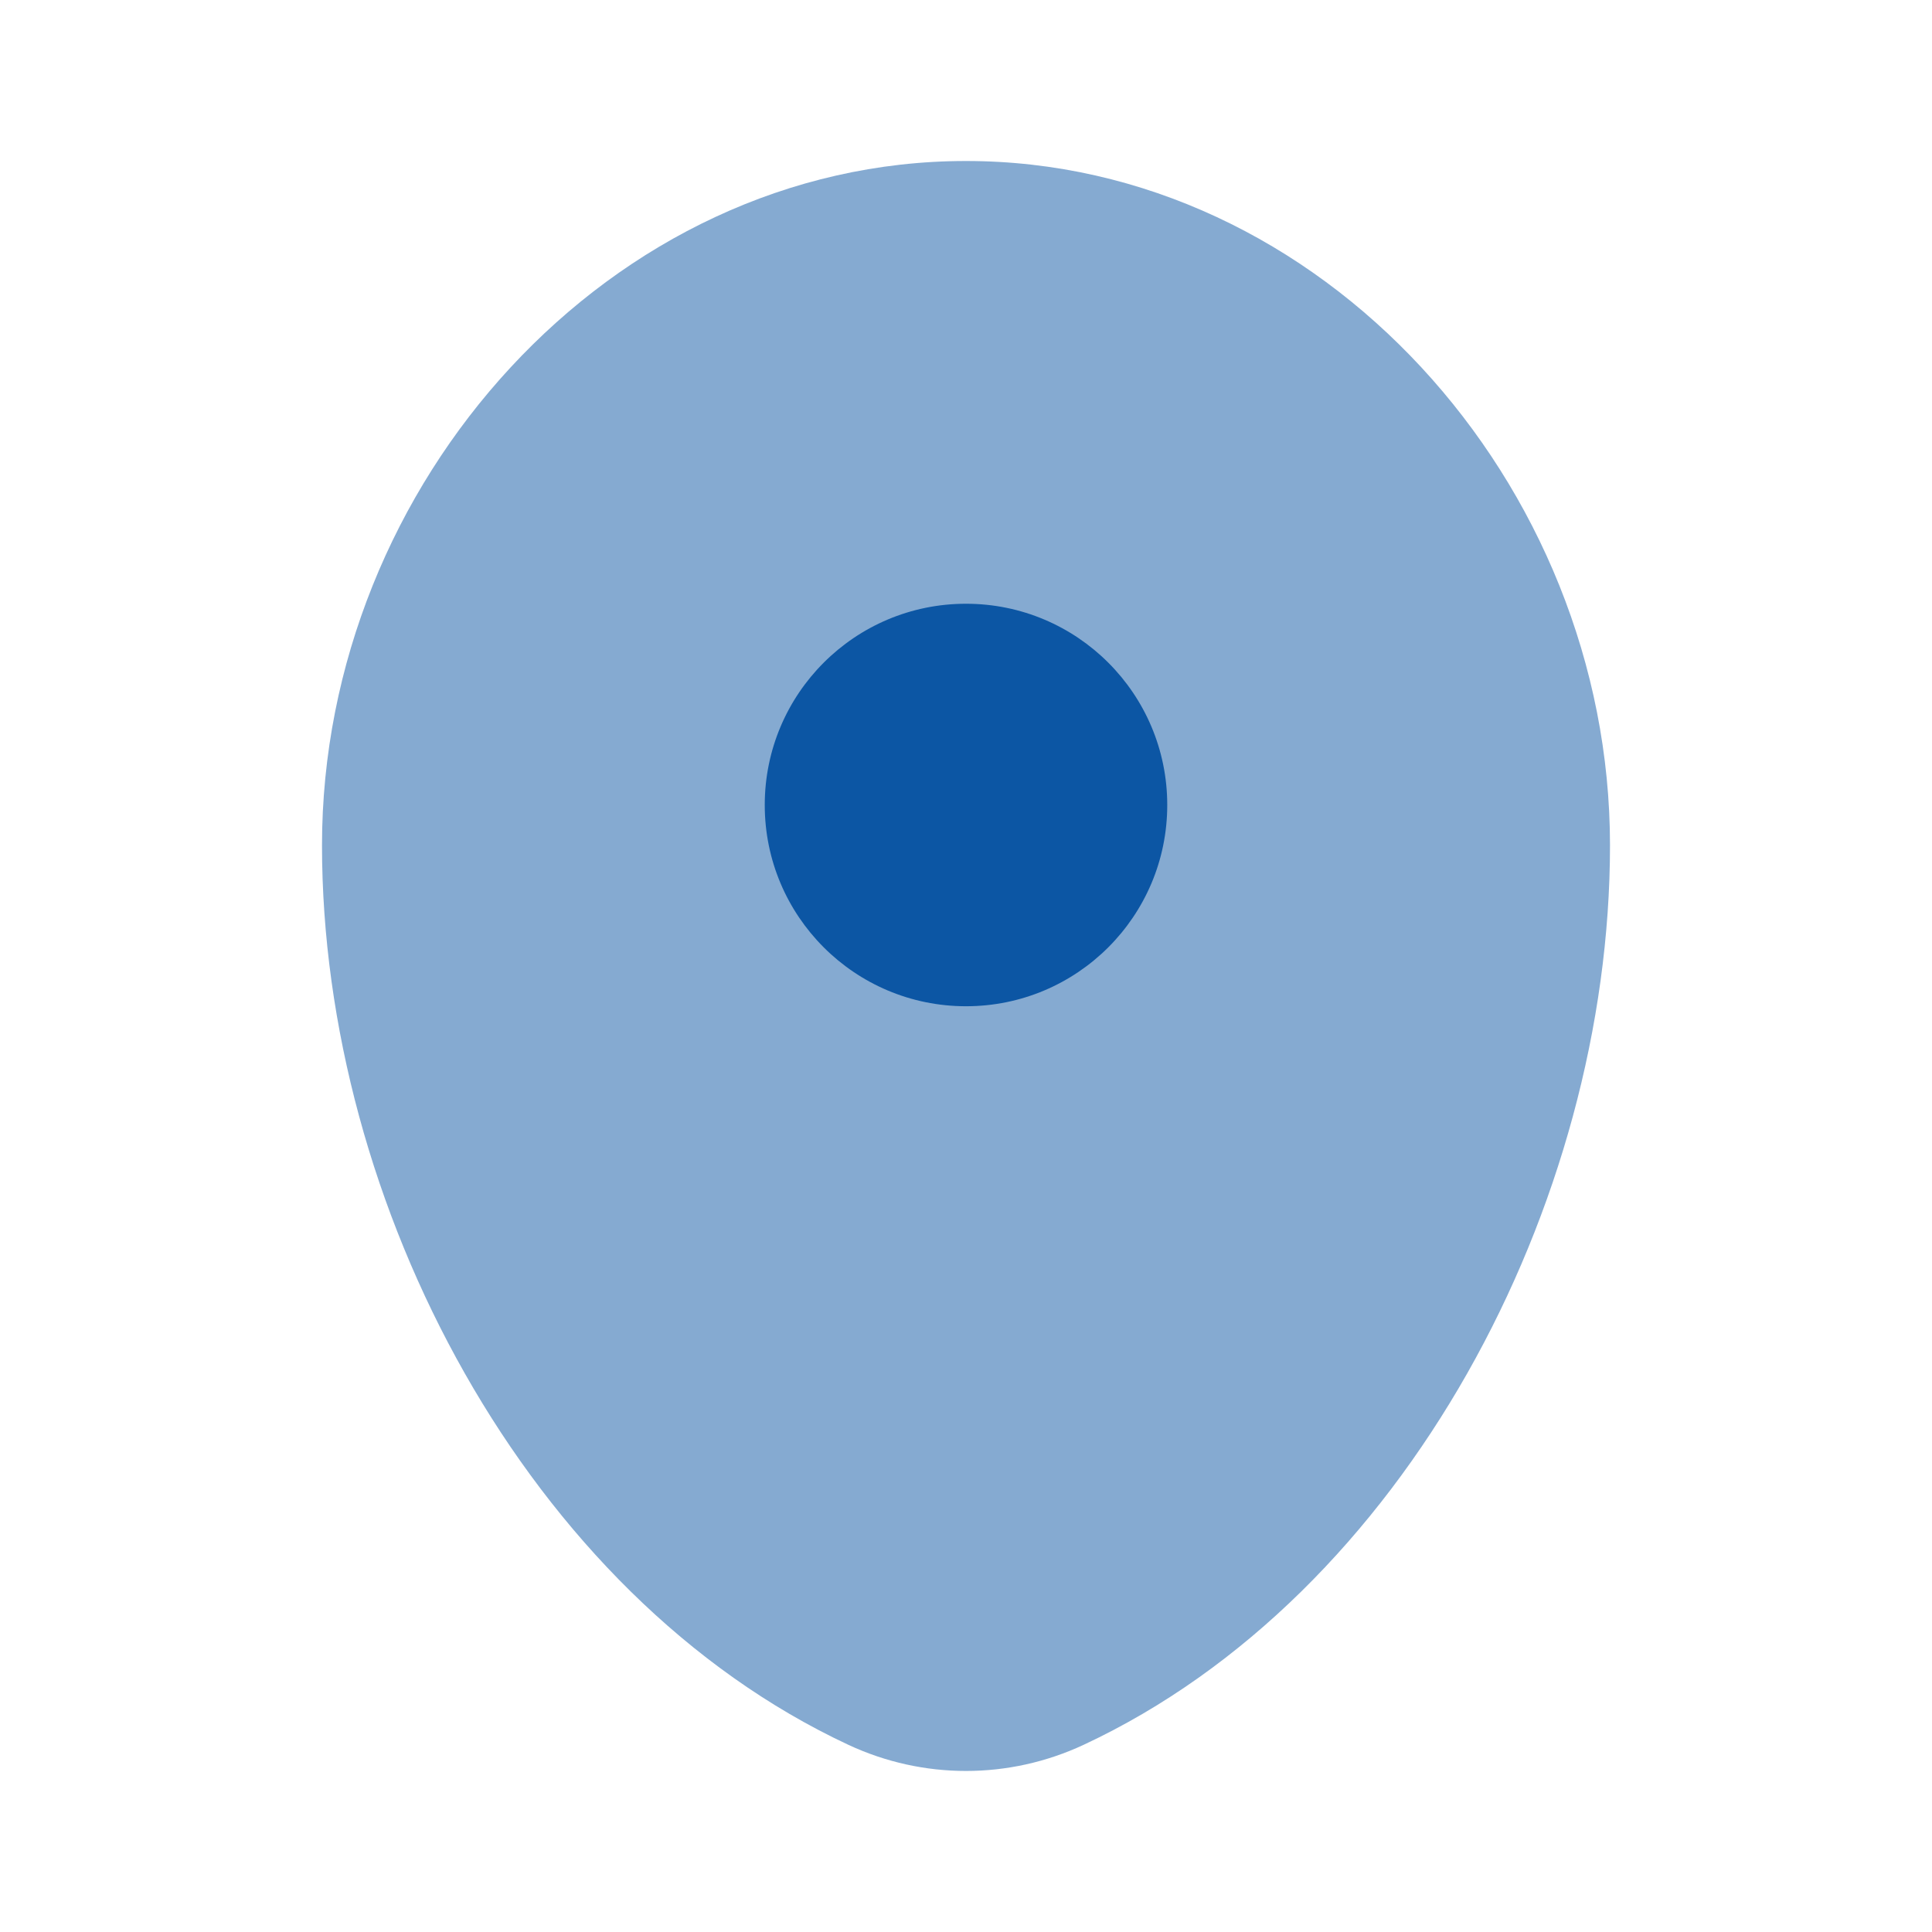
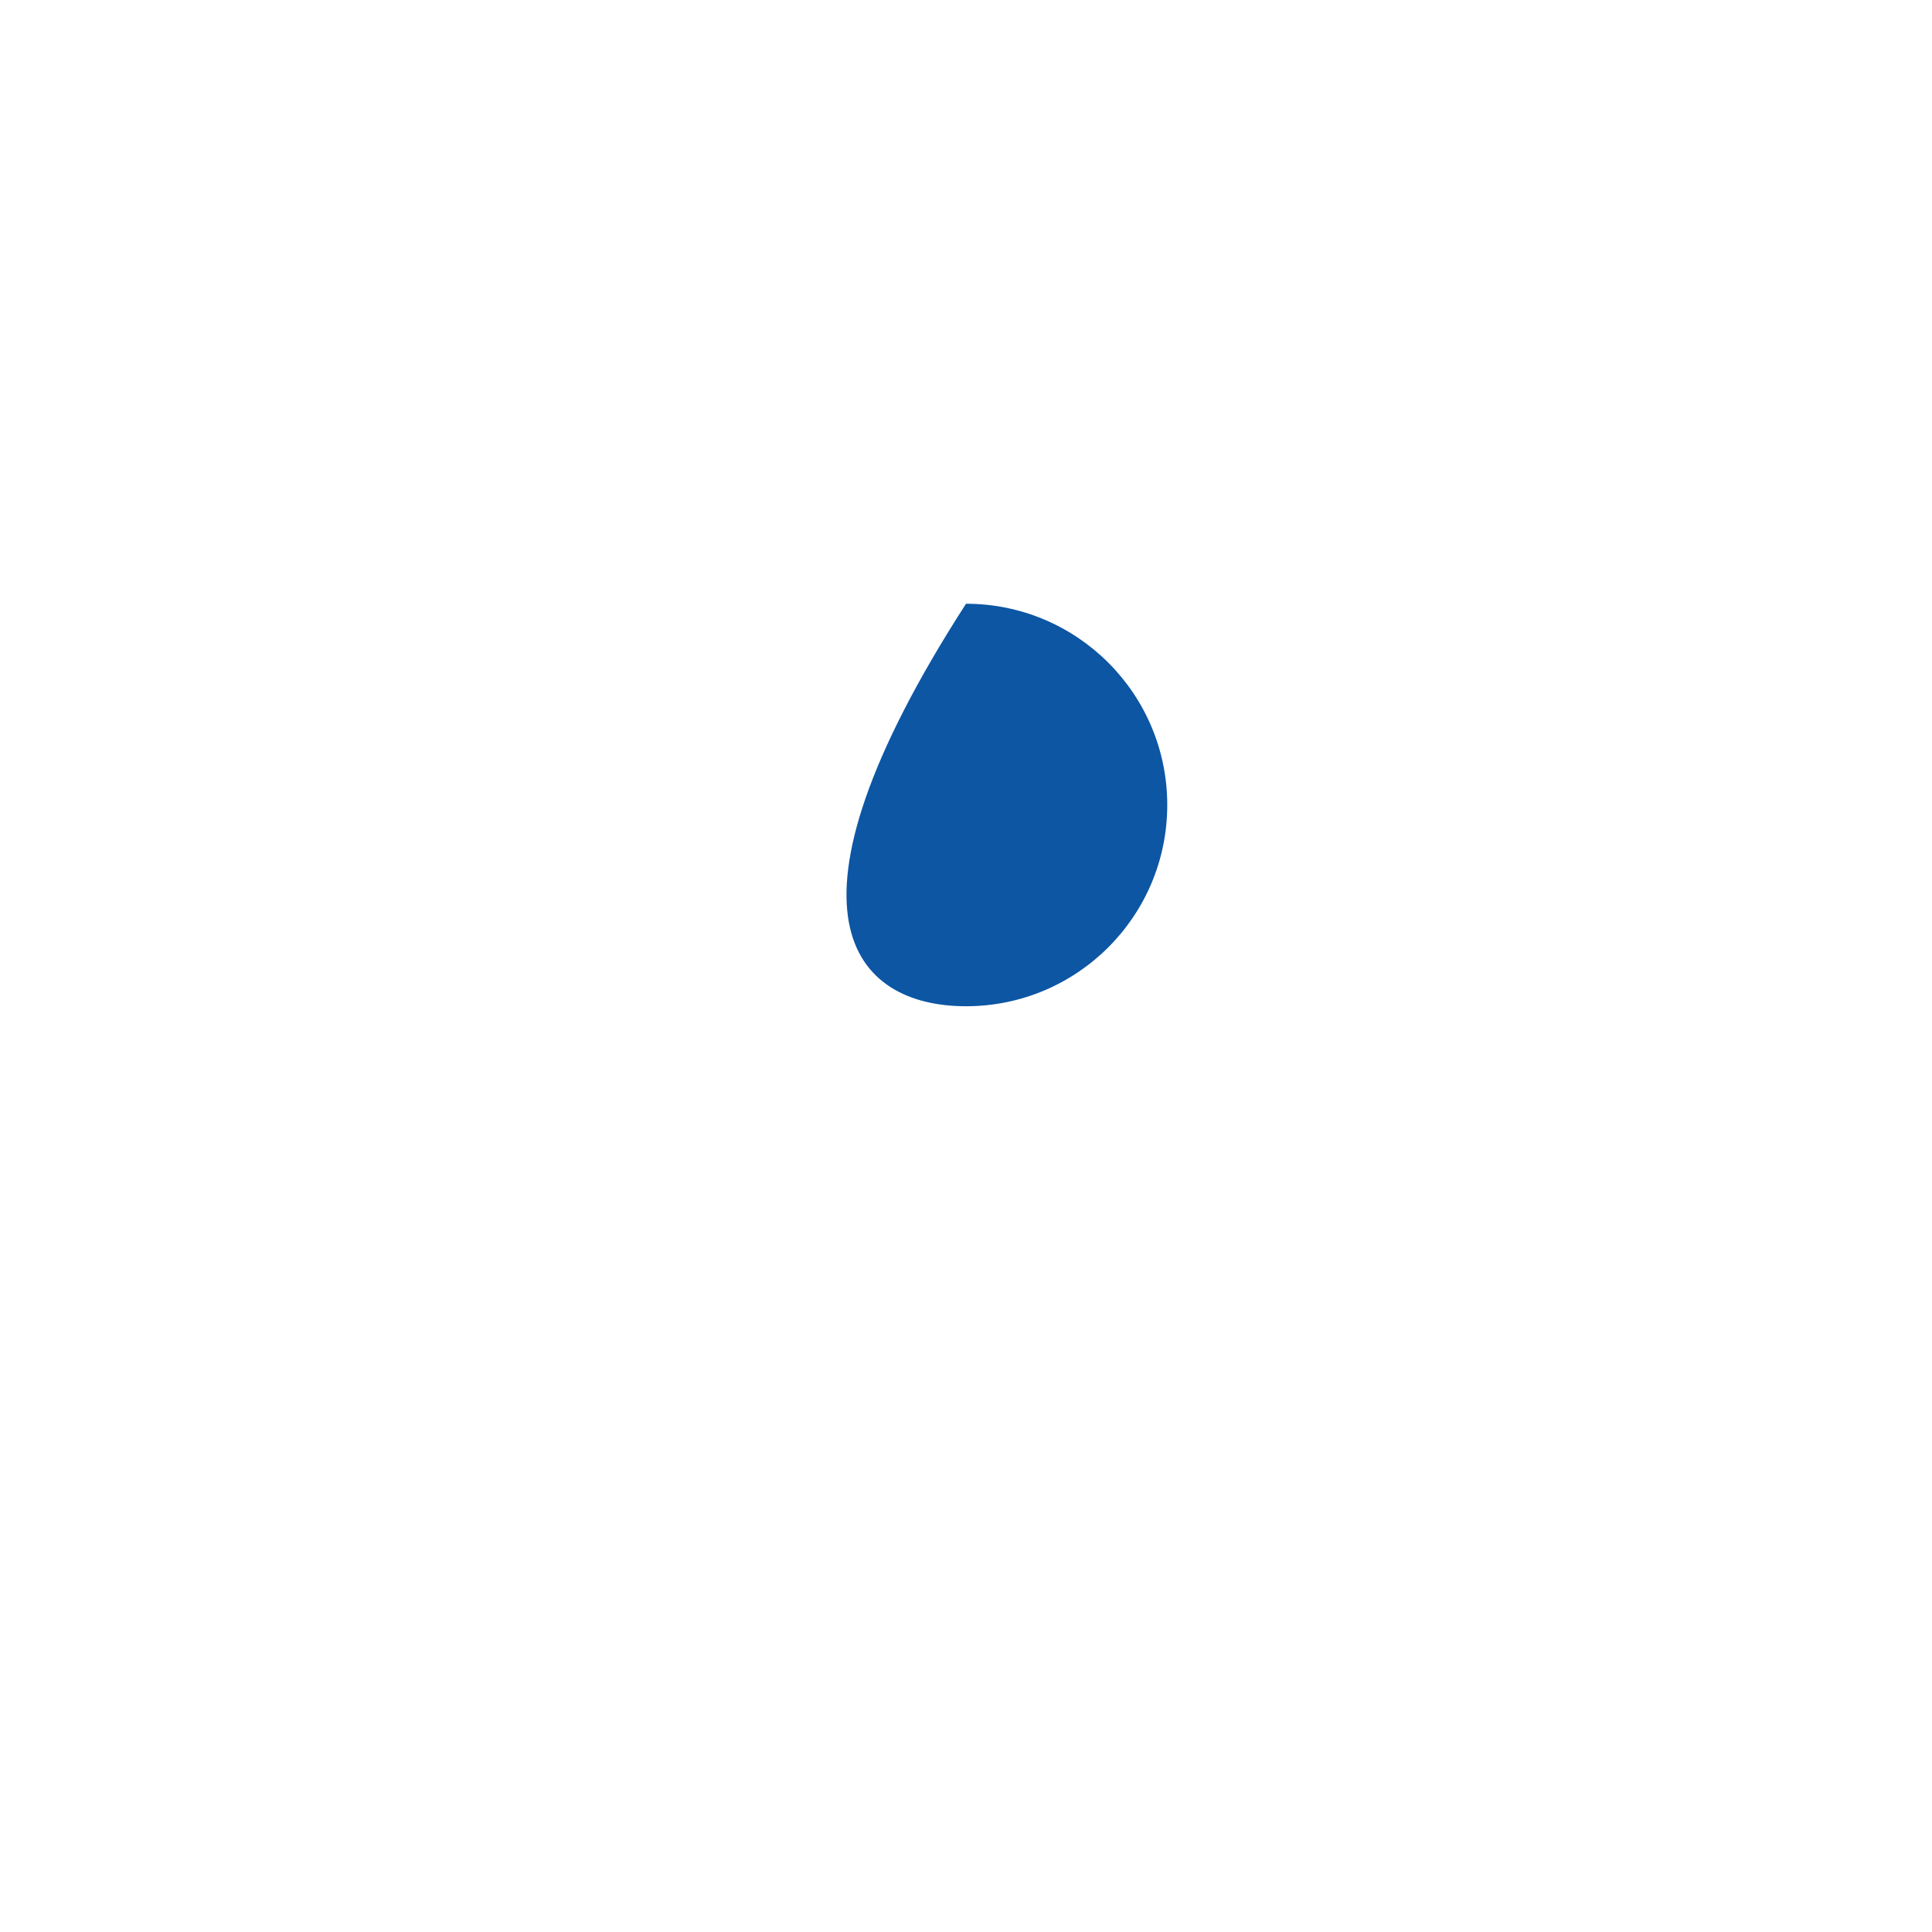
<svg xmlns="http://www.w3.org/2000/svg" width="24" height="24" viewBox="0 0 24 24" fill="none">
-   <path opacity="0.5" d="M12 2C7.582 2 4 6.003 4 10.5C4 14.962 6.553 19.812 10.537 21.674C11.466 22.108 12.534 22.108 13.463 21.674C17.447 19.812 20 14.962 20 10.5C20 6.003 16.418 2 12 2Z" fill="#0C56A4" />
-   <path d="M12 12.5C13.381 12.5 14.5 11.381 14.5 10C14.5 8.619 13.381 7.5 12 7.5C10.619 7.5 9.5 8.619 9.5 10C9.5 11.381 10.619 12.5 12 12.5Z" fill="#0C56A4" />
+   <path d="M12 12.5C13.381 12.5 14.5 11.381 14.5 10C14.5 8.619 13.381 7.5 12 7.5C9.5 11.381 10.619 12.5 12 12.5Z" fill="#0C56A4" />
</svg>